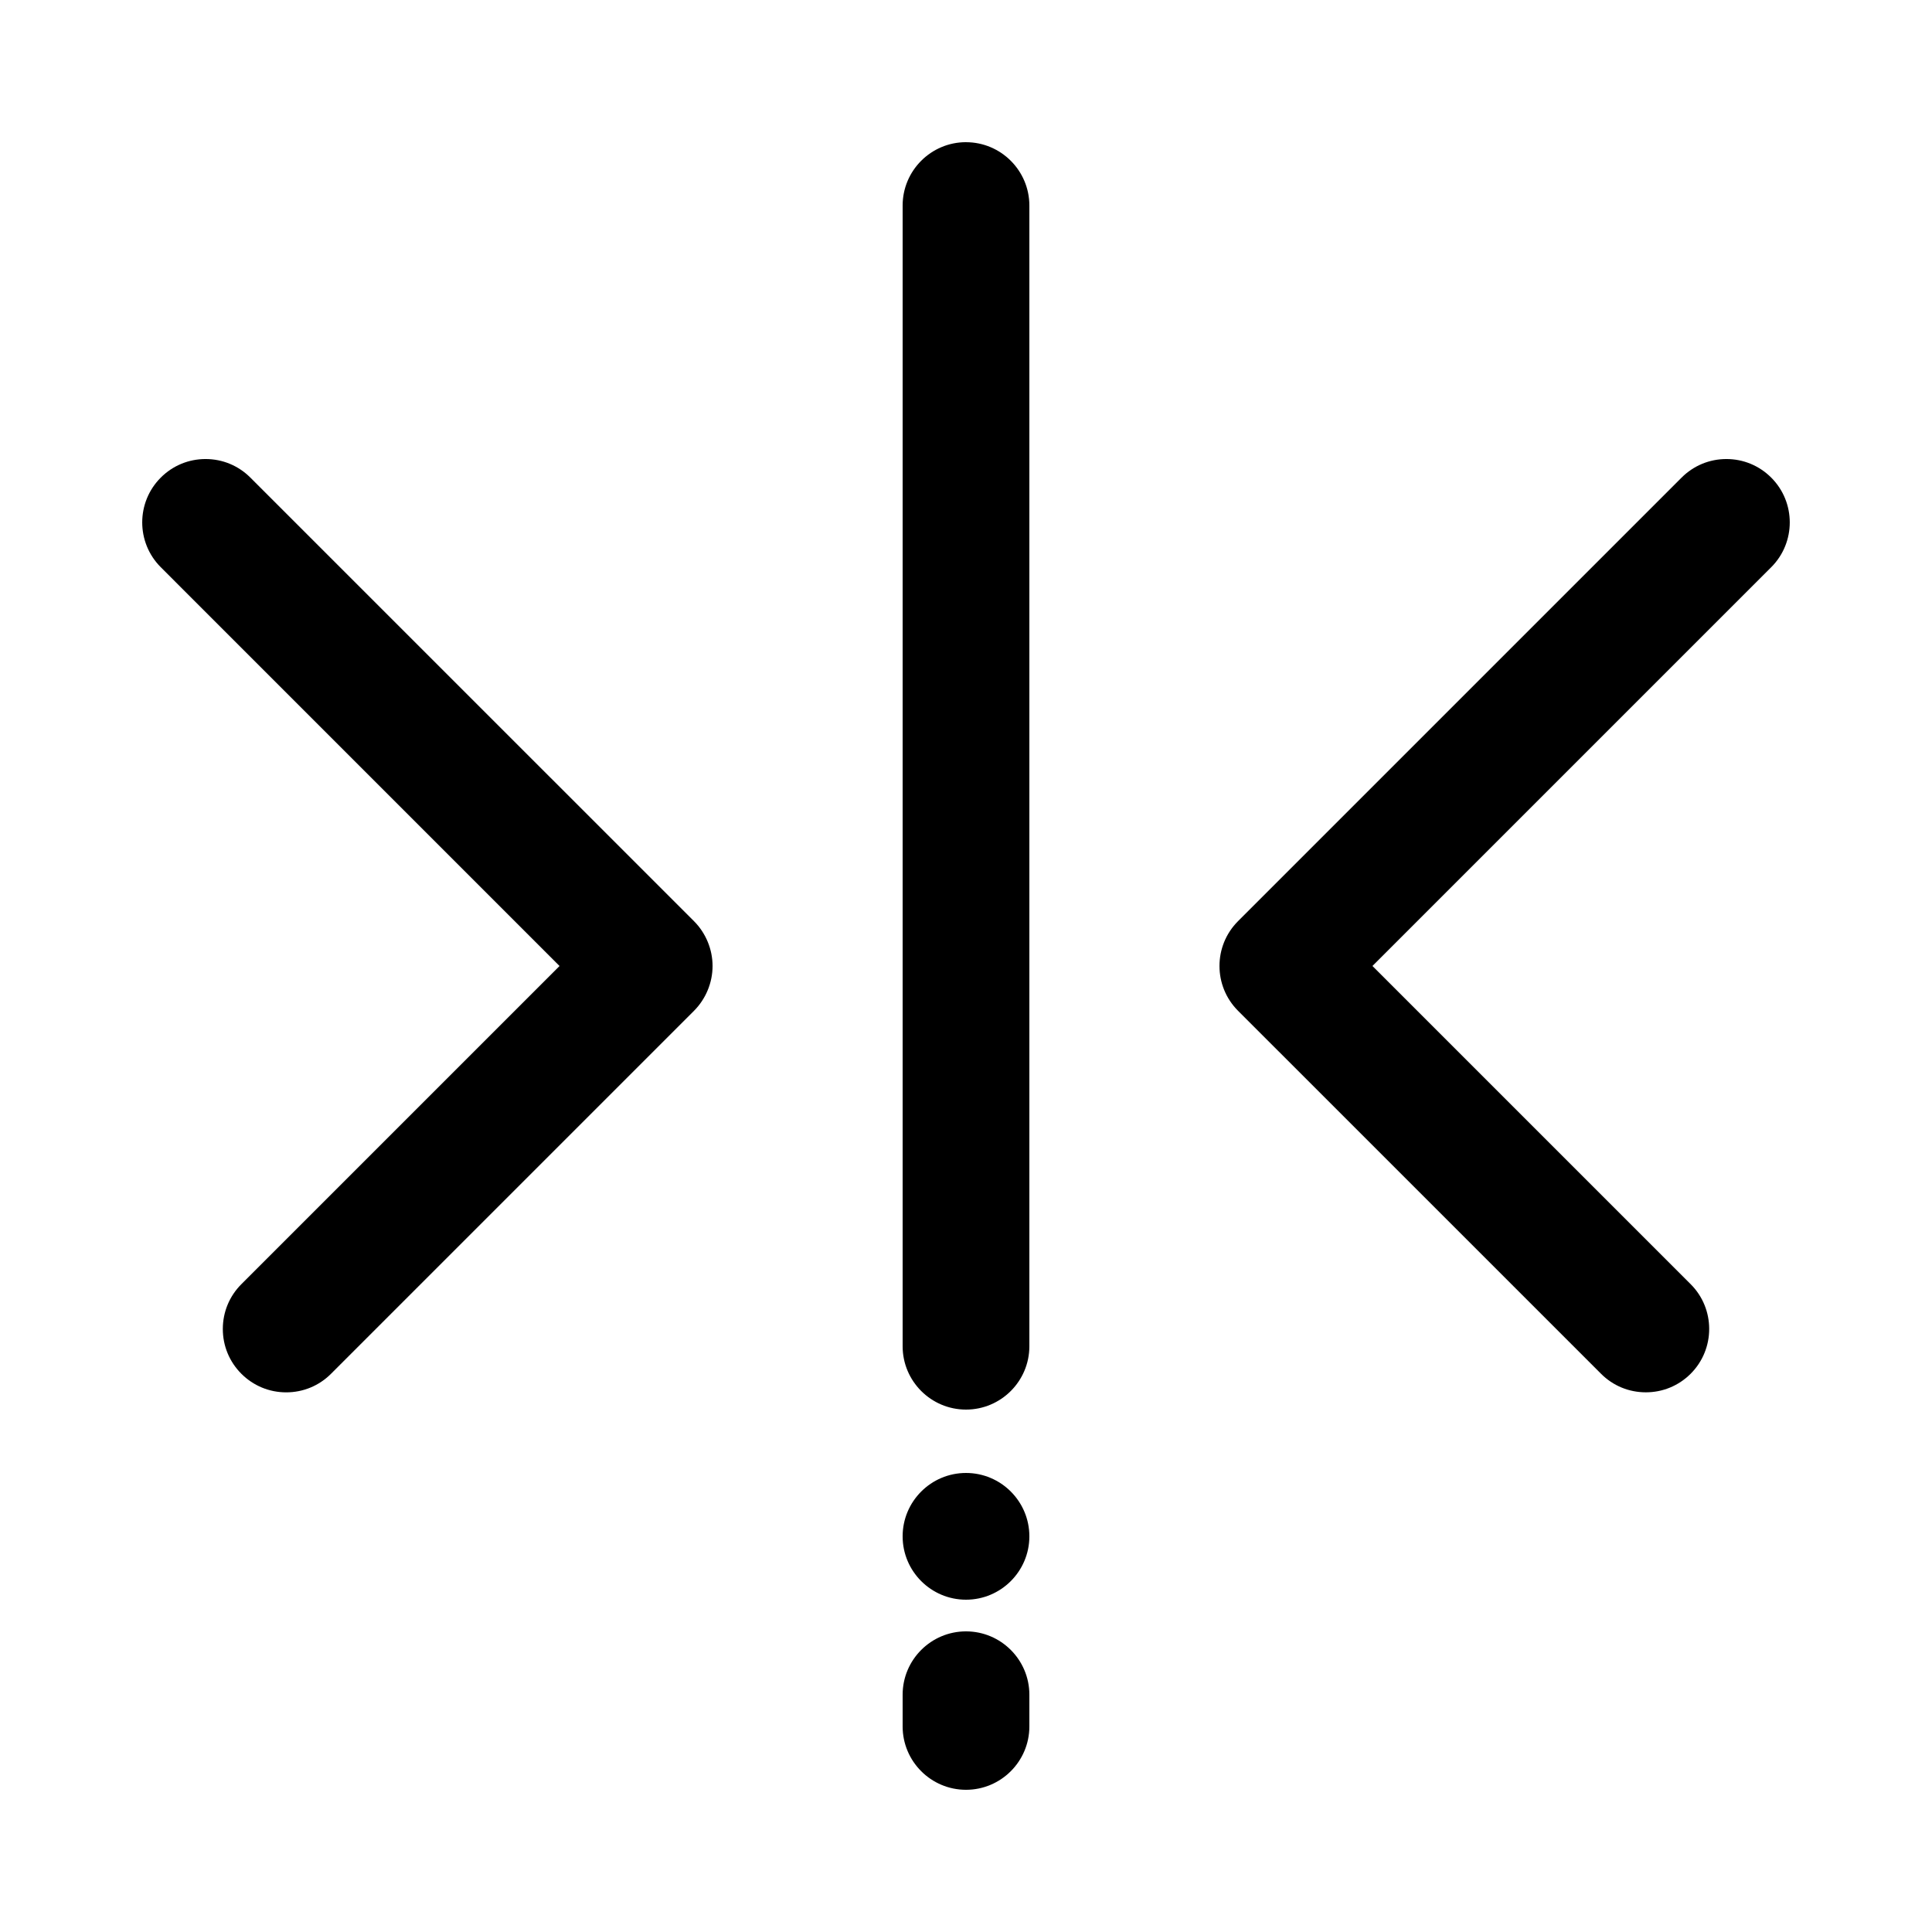
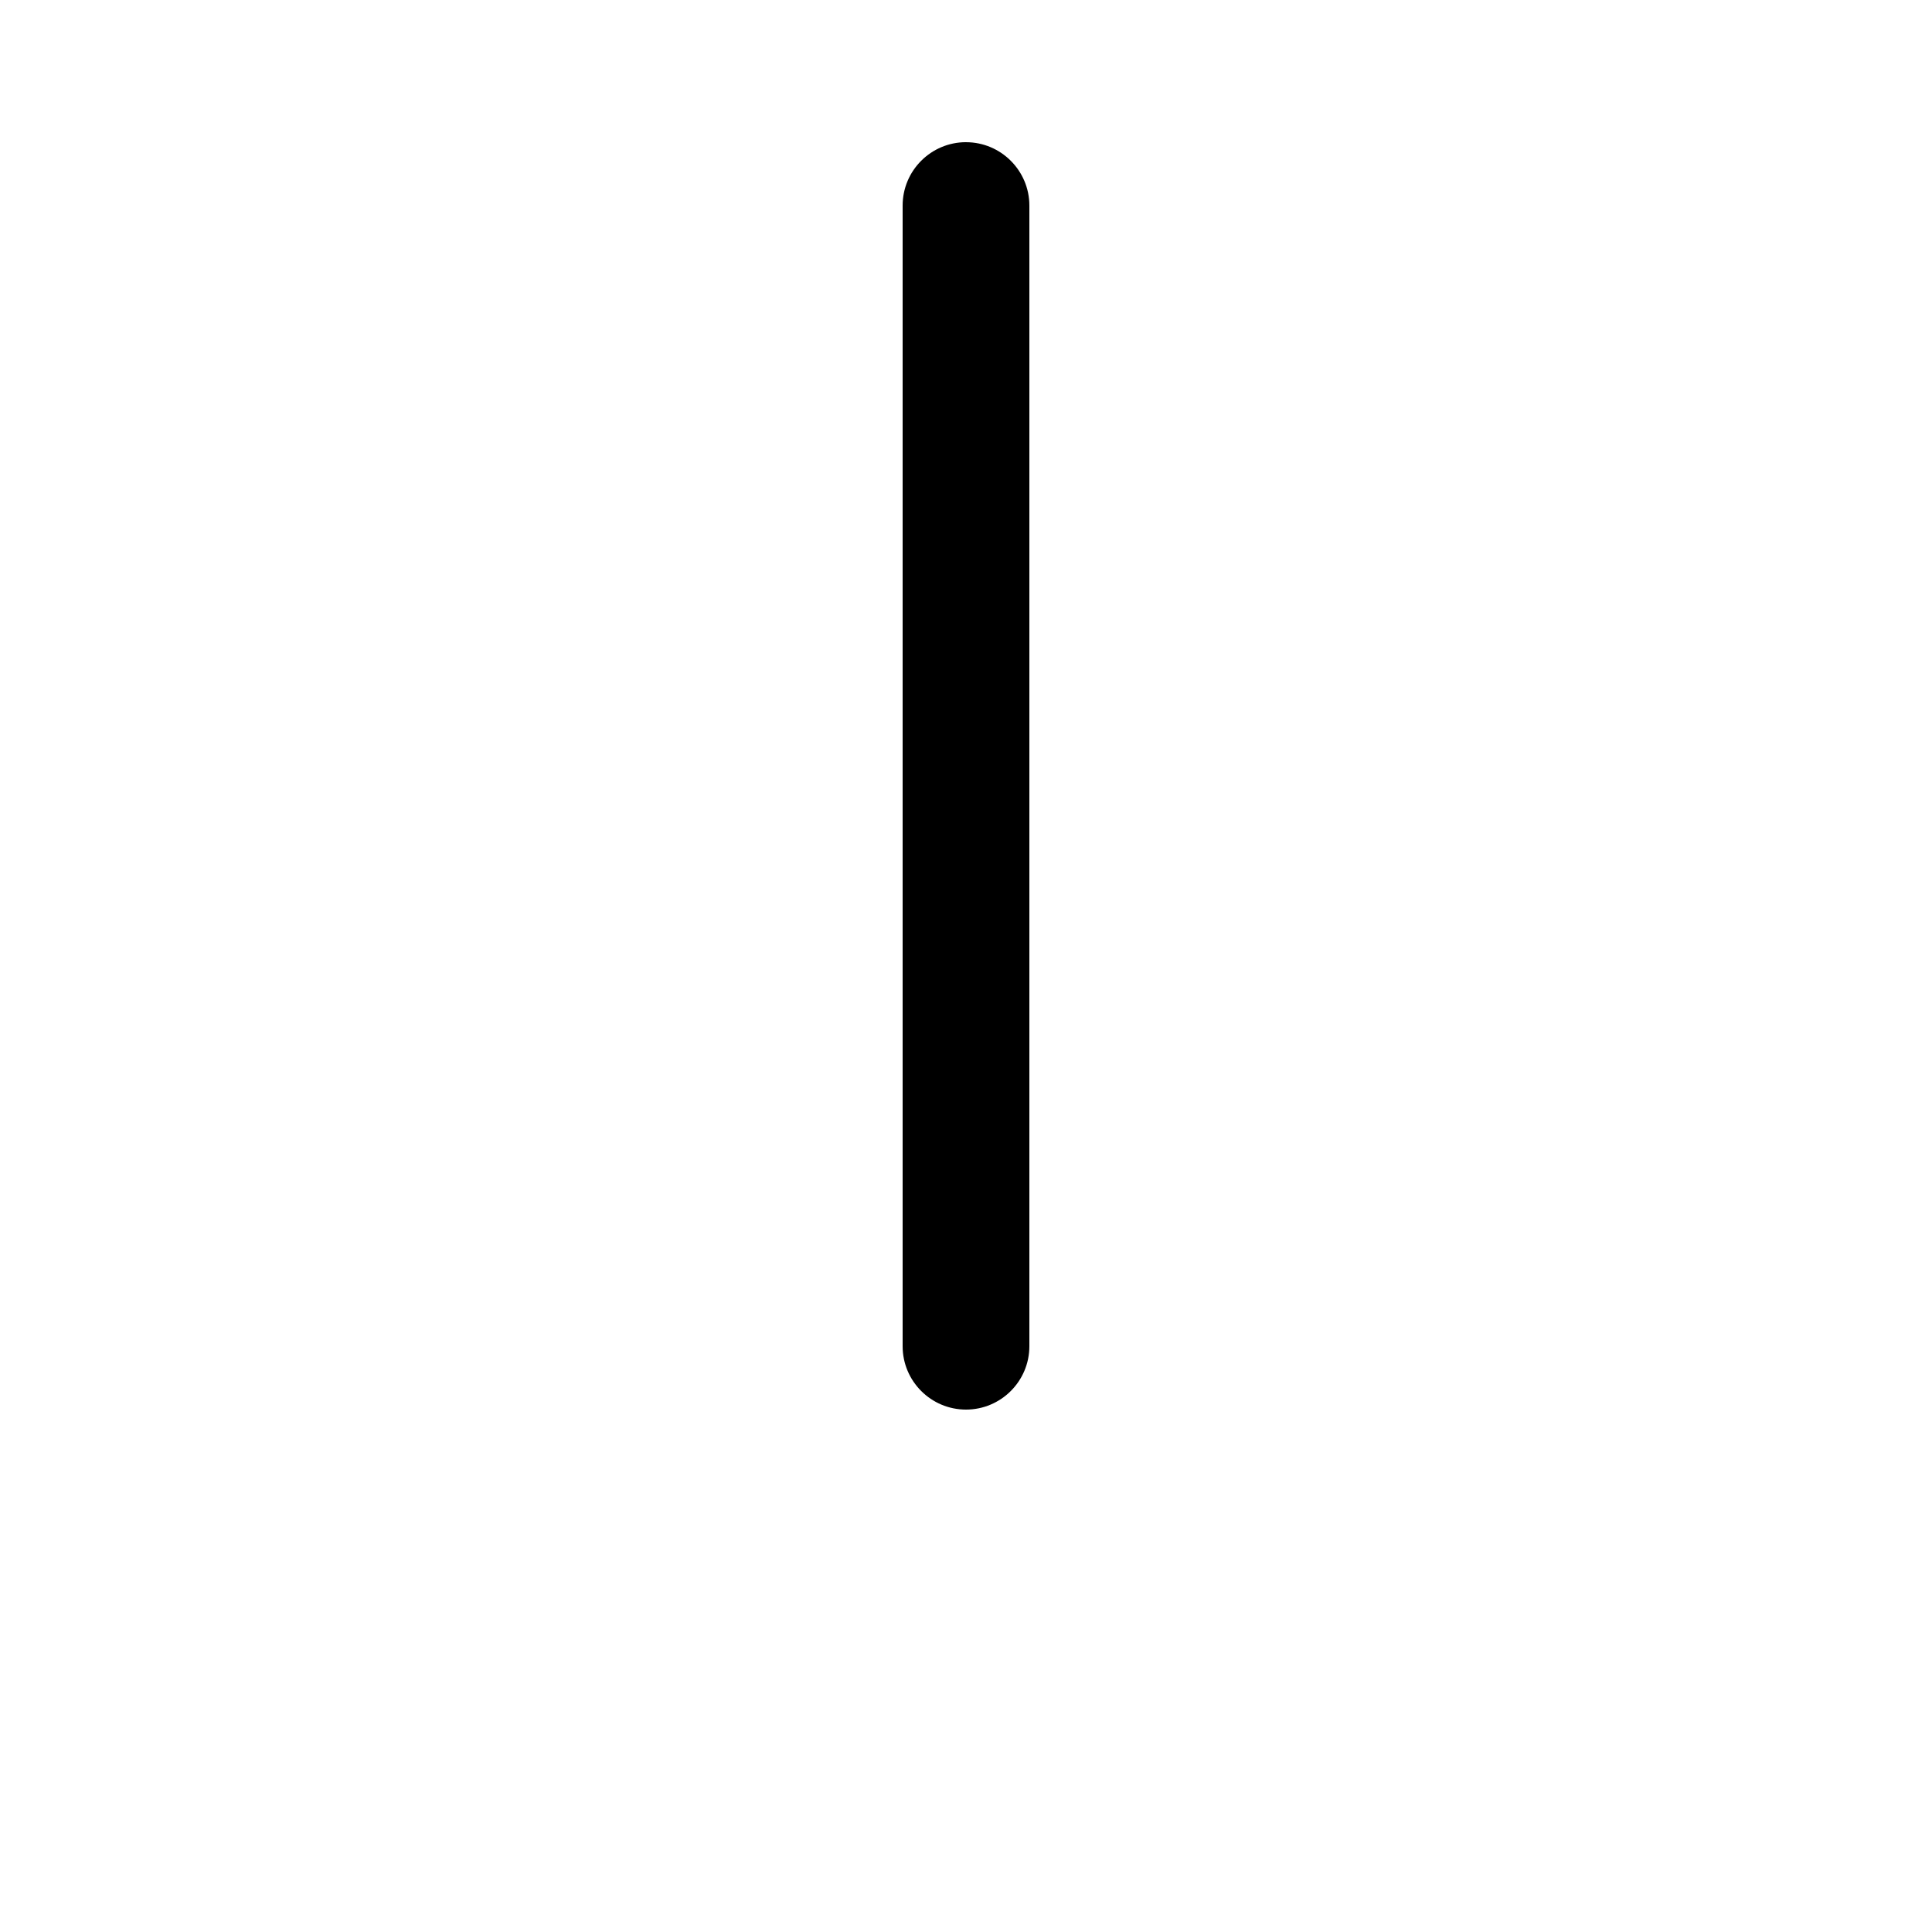
<svg xmlns="http://www.w3.org/2000/svg" fill="#000000" width="800px" height="800px" version="1.1" viewBox="144 144 512 512">
  <g>
-     <path d="m613.39 270.57c-3.176-3.176-7.391-4.922-11.875-4.922s-8.699 1.746-11.875 4.922l-117.55 117.55c-6.551 6.551-6.551 17.195 0 23.746l96.199 96.195c3.164 3.172 7.379 4.918 11.875 4.918 4.484 0 8.699-1.746 11.875-4.918 6.551-6.551 6.551-17.207 0-23.746l-84.324-84.32 105.68-105.68c6.547-6.551 6.547-17.195-0.004-23.746z" />
-     <path d="m400 576.33c-9.262 0-16.793 7.531-16.793 16.793v8.398c0 9.262 7.531 16.793 16.793 16.793s16.793-7.531 16.793-16.793v-8.398c0-9.262-7.531-16.793-16.793-16.793z" />
    <path d="m400 181.68c-9.262 0-16.793 7.531-16.793 16.793v302.29c0 9.262 7.531 16.793 16.793 16.793s16.793-7.531 16.793-16.793v-302.28c0-9.262-7.531-16.797-16.793-16.797z" />
-     <path d="m400 534.35c-9.262 0-16.793 7.531-16.793 16.793s7.531 16.793 16.793 16.793 16.793-7.531 16.793-16.793-7.531-16.793-16.793-16.793z" />
-     <path d="m210.35 270.57c-3.176-3.176-7.391-4.922-11.871-4.922-4.484 0-8.707 1.746-11.875 4.922-6.551 6.551-6.551 17.195 0 23.746 0 0.008 0 0.008 0.008 0.008l105.67 105.68-84.312 84.312c-3.176 3.172-4.922 7.398-4.922 11.879 0 4.484 1.746 8.699 4.922 11.875 3.176 3.172 7.391 4.918 11.875 4.918s8.707-1.746 11.875-4.918l96.195-96.195c3.125-3.125 4.922-7.457 4.922-11.875 0-4.426-1.797-8.75-4.922-11.875z" />
  </g>
</svg>